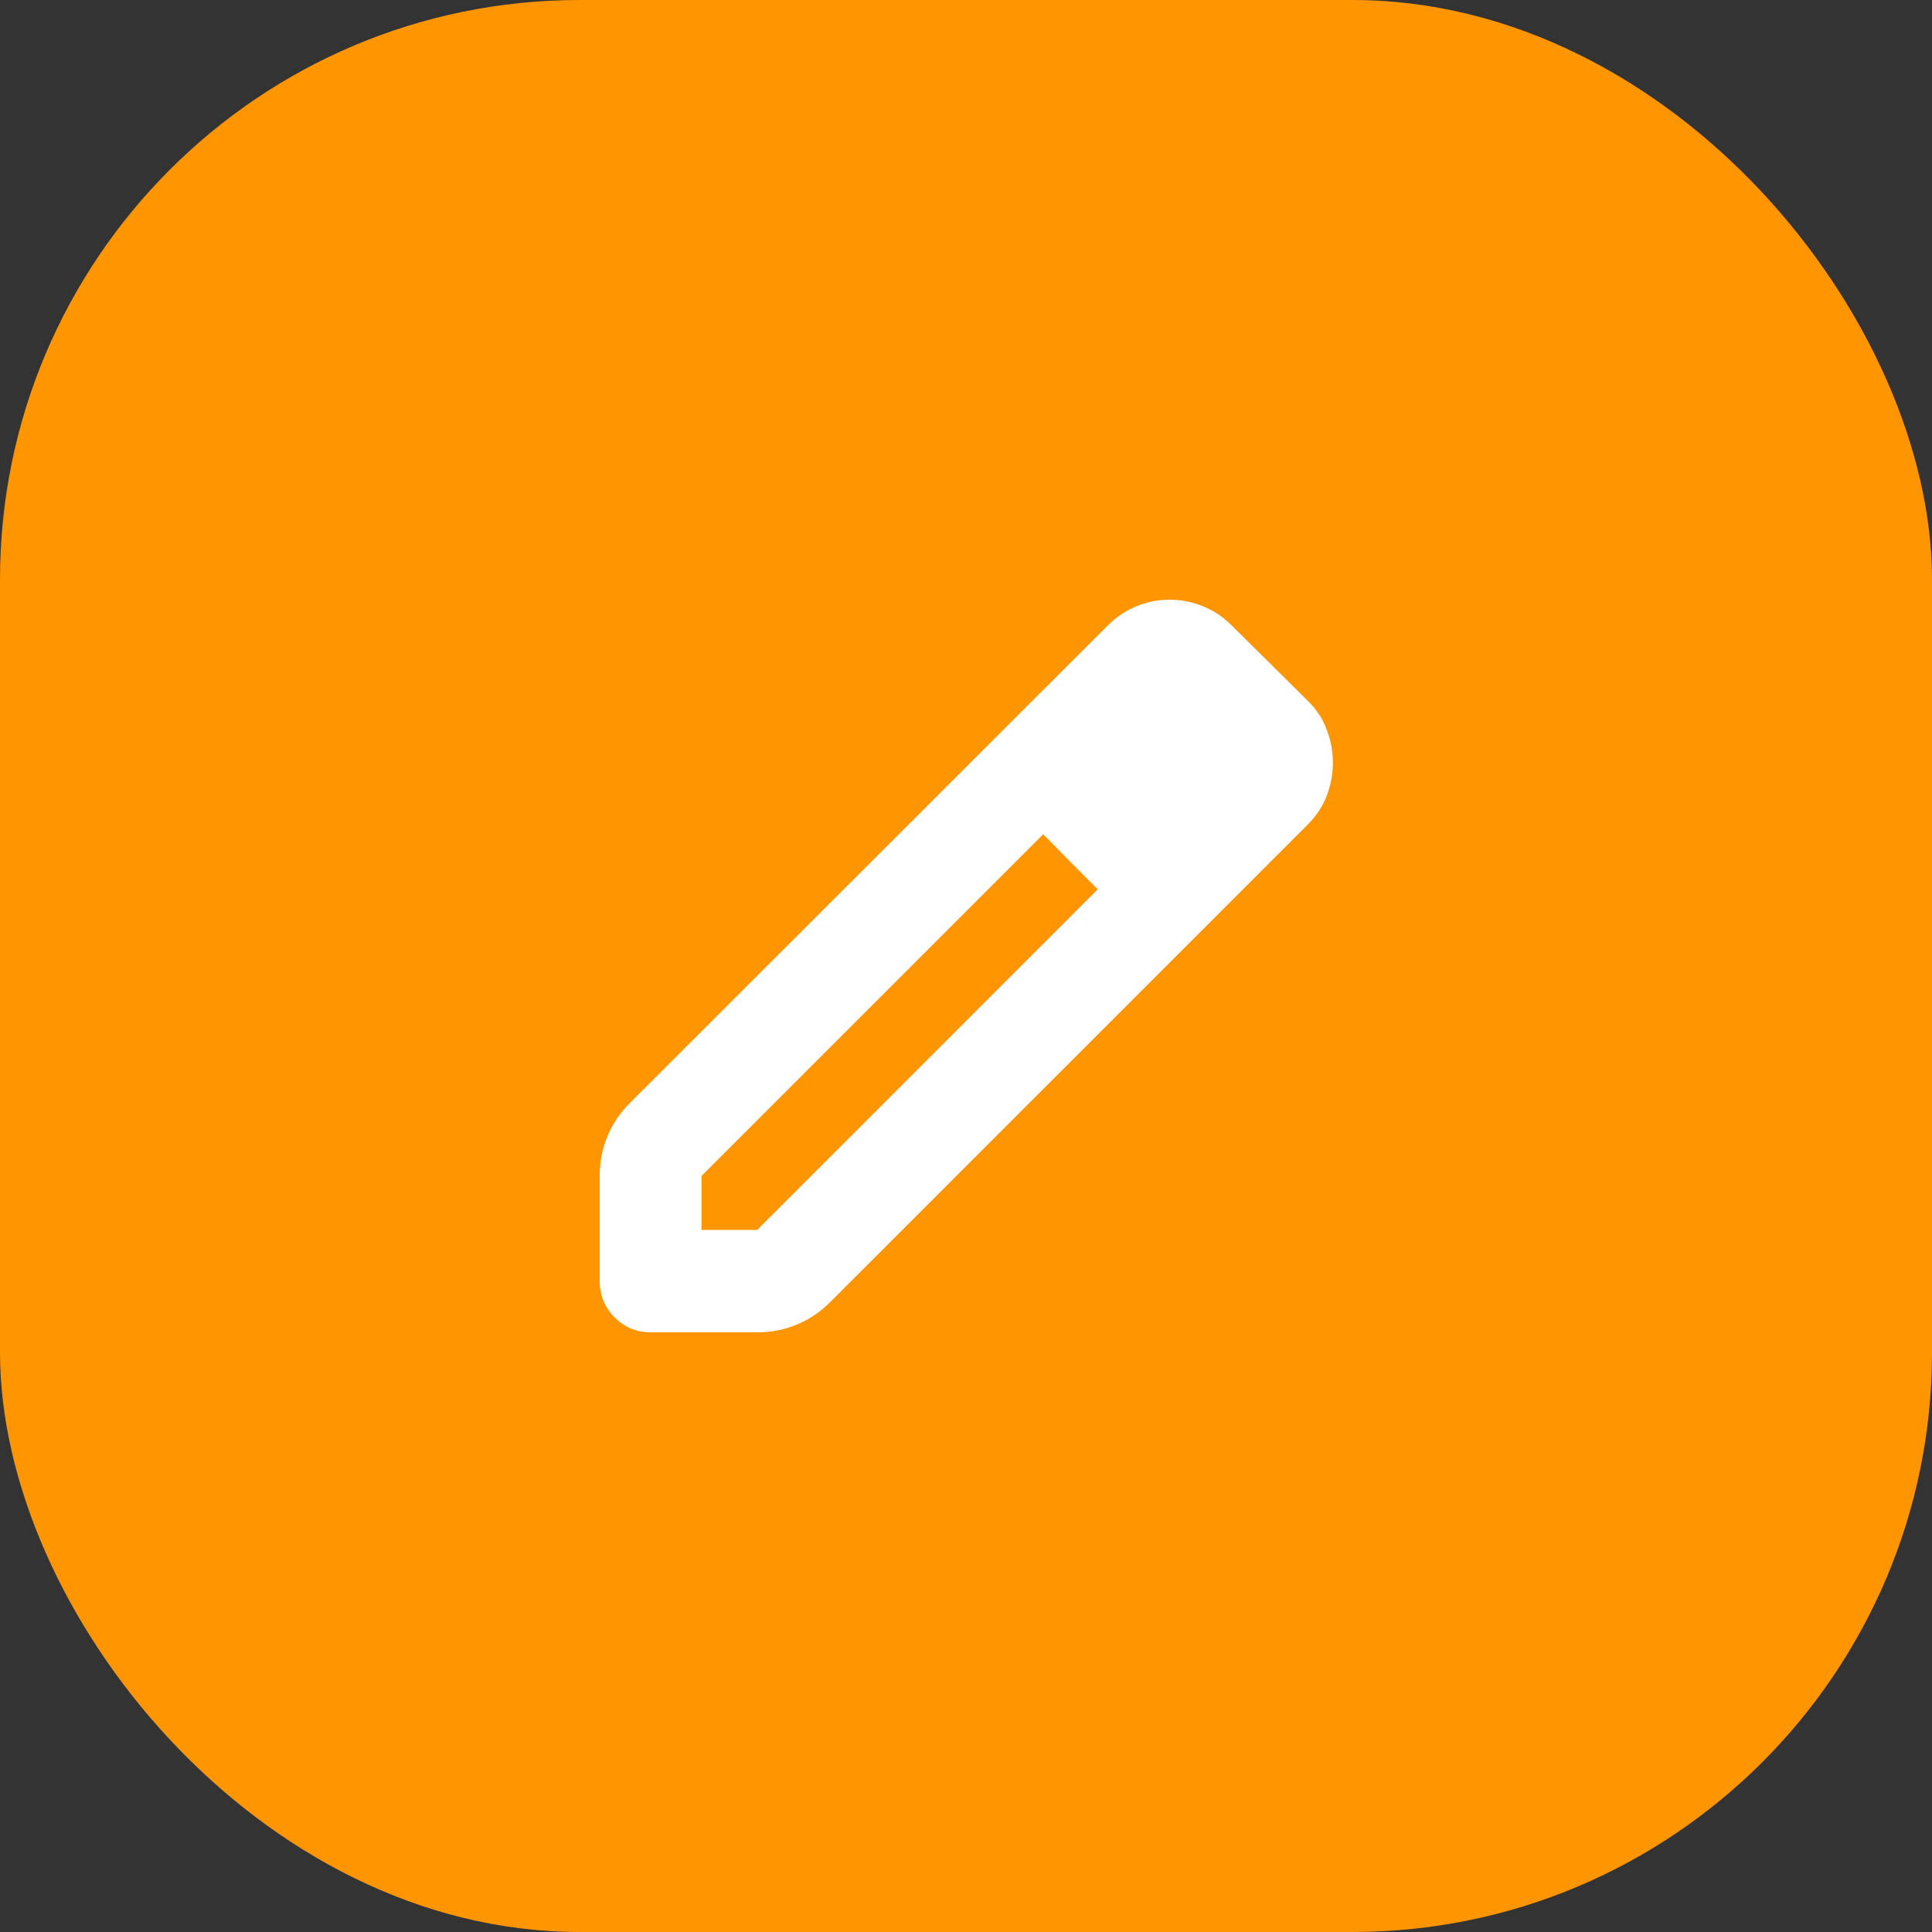
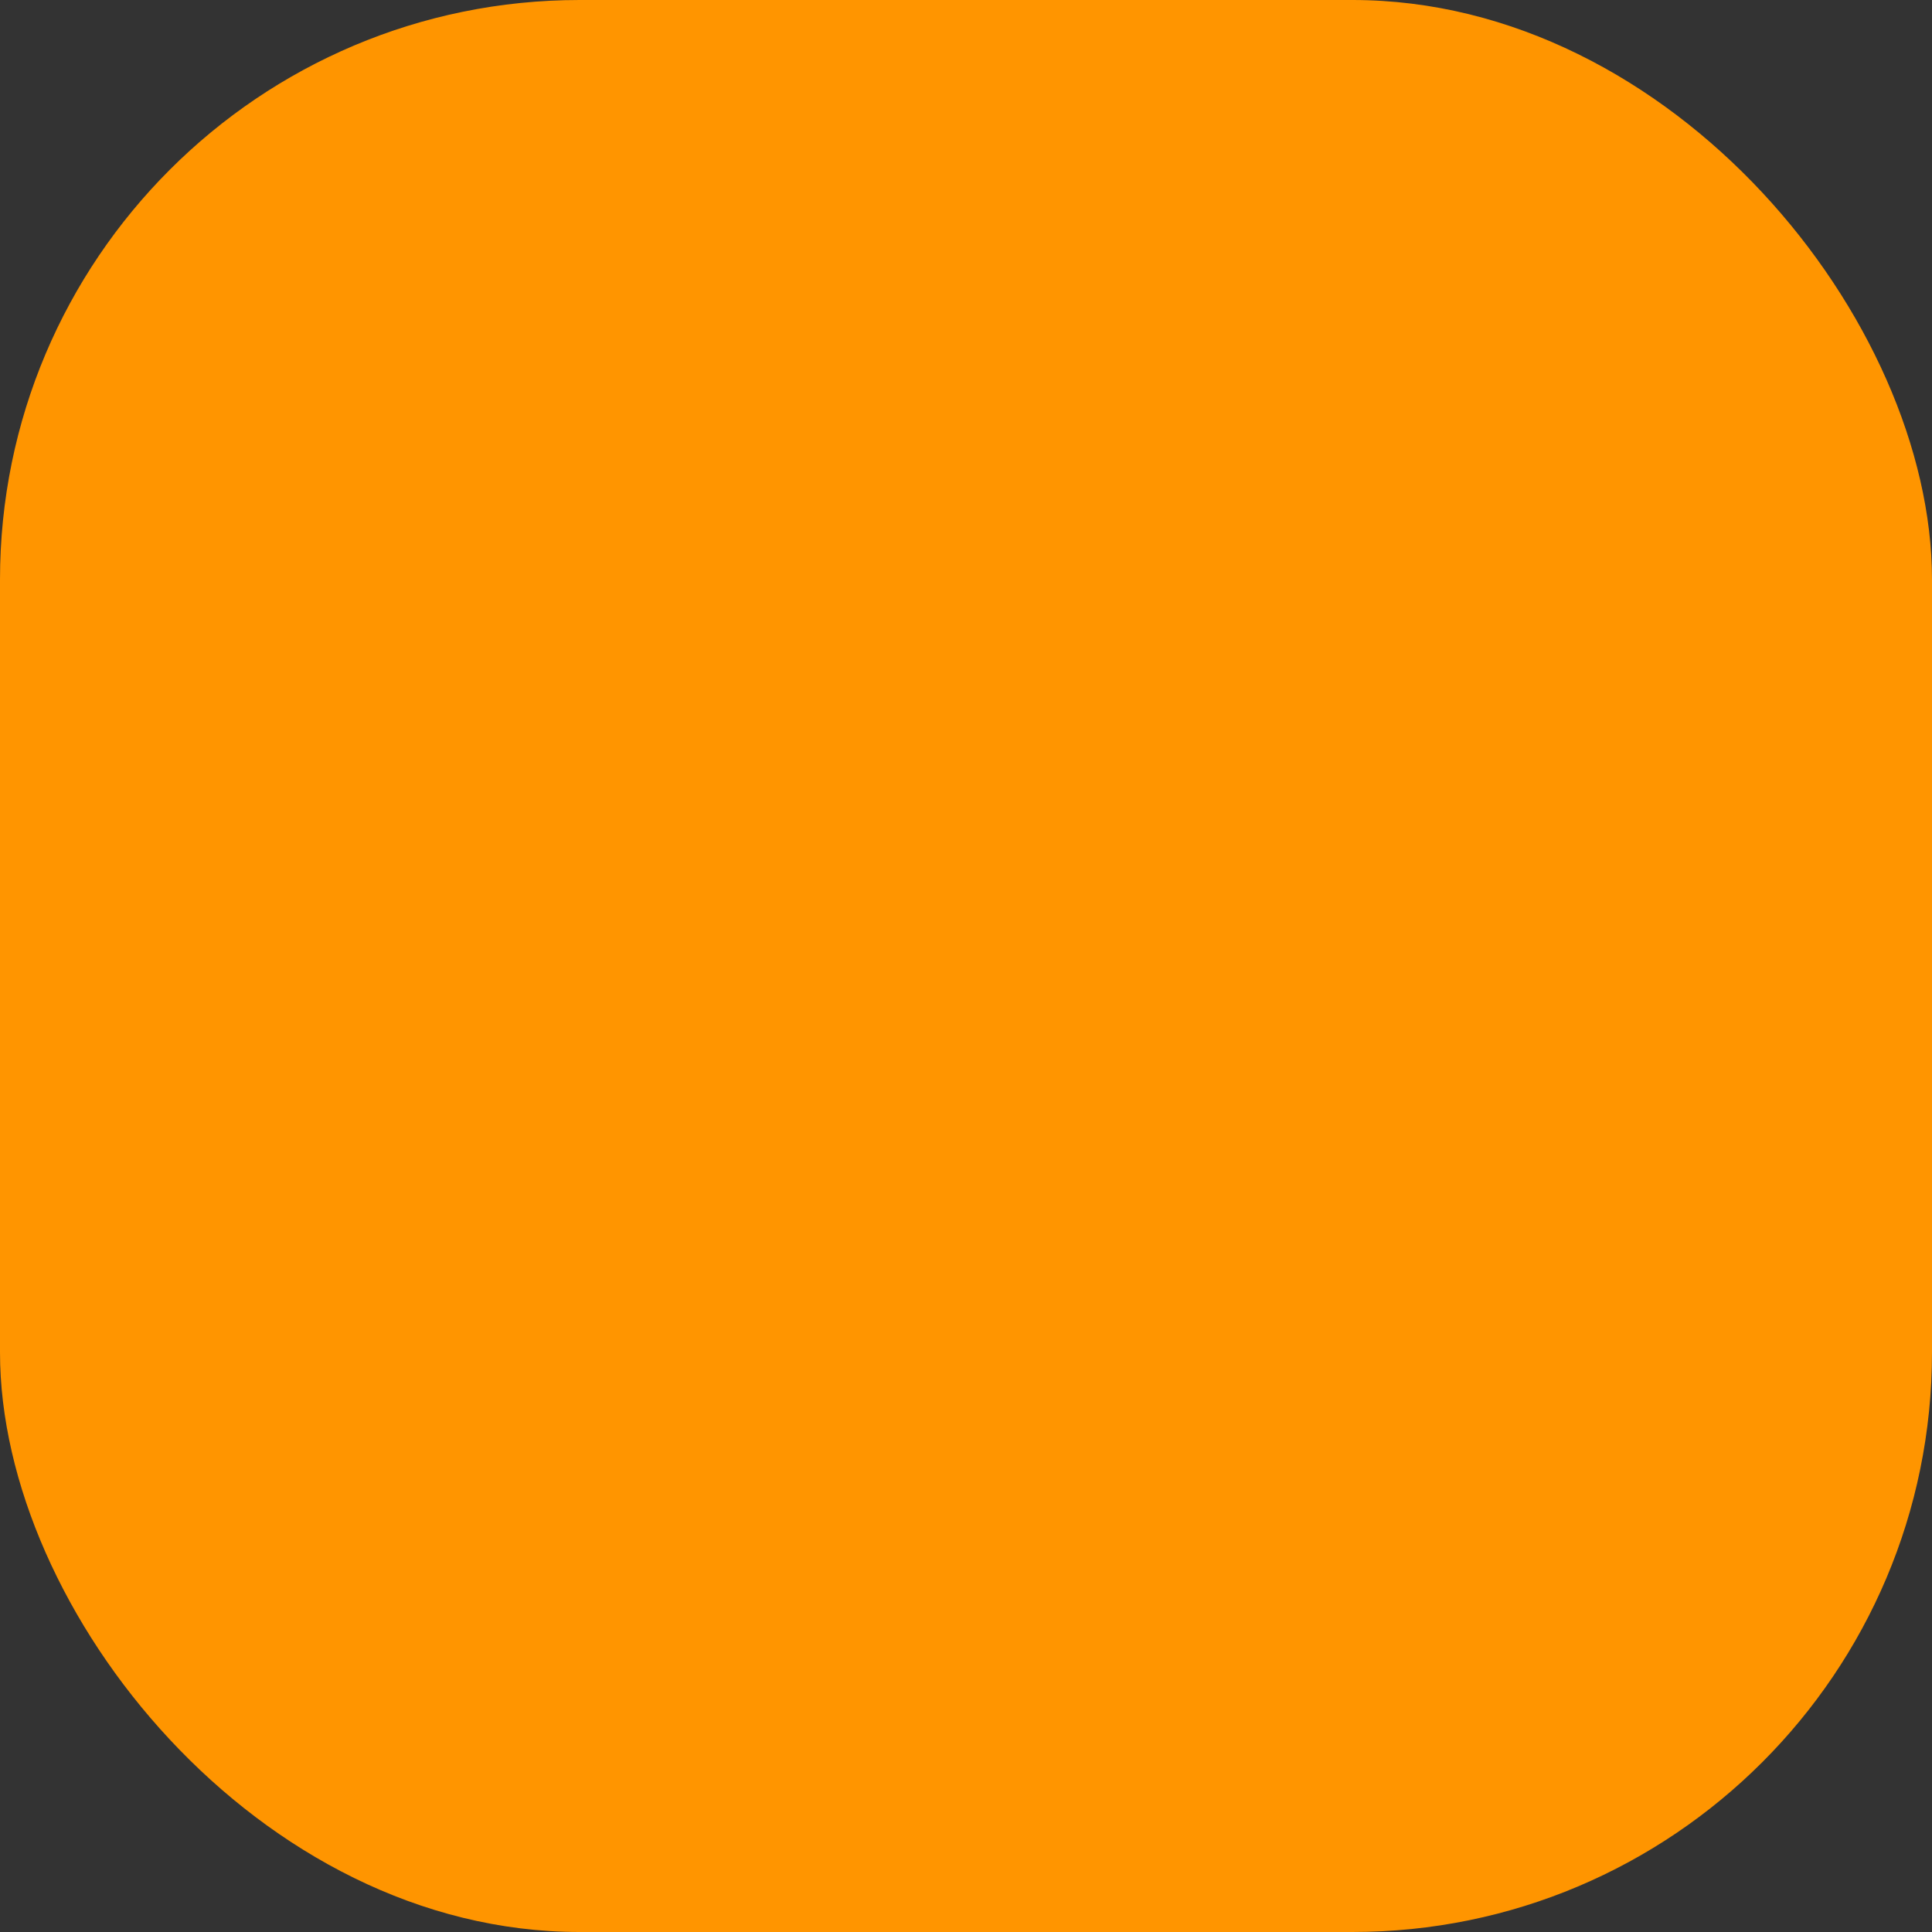
<svg xmlns="http://www.w3.org/2000/svg" width="50" height="50" viewBox="0 0 50 50" fill="none">
  <rect x="0" y="0" width="50" height="50" fill="#333333" stroke="none" />
  <rect width="50" height="50" rx="15" fill="#FF9500" />
  <mask id="mask0_424_2" style="mask-type:alpha" maskUnits="userSpaceOnUse" x="13" y="13" width="24" height="24">
    <rect x="13" y="13" width="24" height="24" fill="#D9D9D9" />
  </mask>
  <g mask="url(#mask0_424_2)">
-     <path d="M18.155 31.831H19.595L28.409 23.016L26.998 21.591L18.155 30.434V31.831ZM16.845 34.48C16.477 34.48 16.164 34.352 15.906 34.094C15.648 33.836 15.52 33.523 15.52 33.156V30.419C15.52 30.068 15.586 29.732 15.719 29.41C15.852 29.088 16.043 28.803 16.293 28.553L28.691 16.165C28.91 15.954 29.154 15.793 29.424 15.684C29.694 15.574 29.977 15.52 30.272 15.52C30.557 15.52 30.839 15.574 31.117 15.684C31.396 15.793 31.645 15.957 31.866 16.176L33.849 18.141C34.068 18.353 34.23 18.6 34.336 18.883C34.442 19.166 34.495 19.451 34.495 19.739C34.495 20.034 34.442 20.319 34.336 20.593C34.23 20.868 34.068 21.115 33.849 21.334L21.475 33.708C21.226 33.957 20.94 34.148 20.619 34.281C20.297 34.414 19.96 34.48 19.609 34.48H16.845ZM27.698 22.302L26.998 21.591L28.409 23.016L27.698 22.302Z" fill="white" />
-   </g>
+     </g>
</svg>